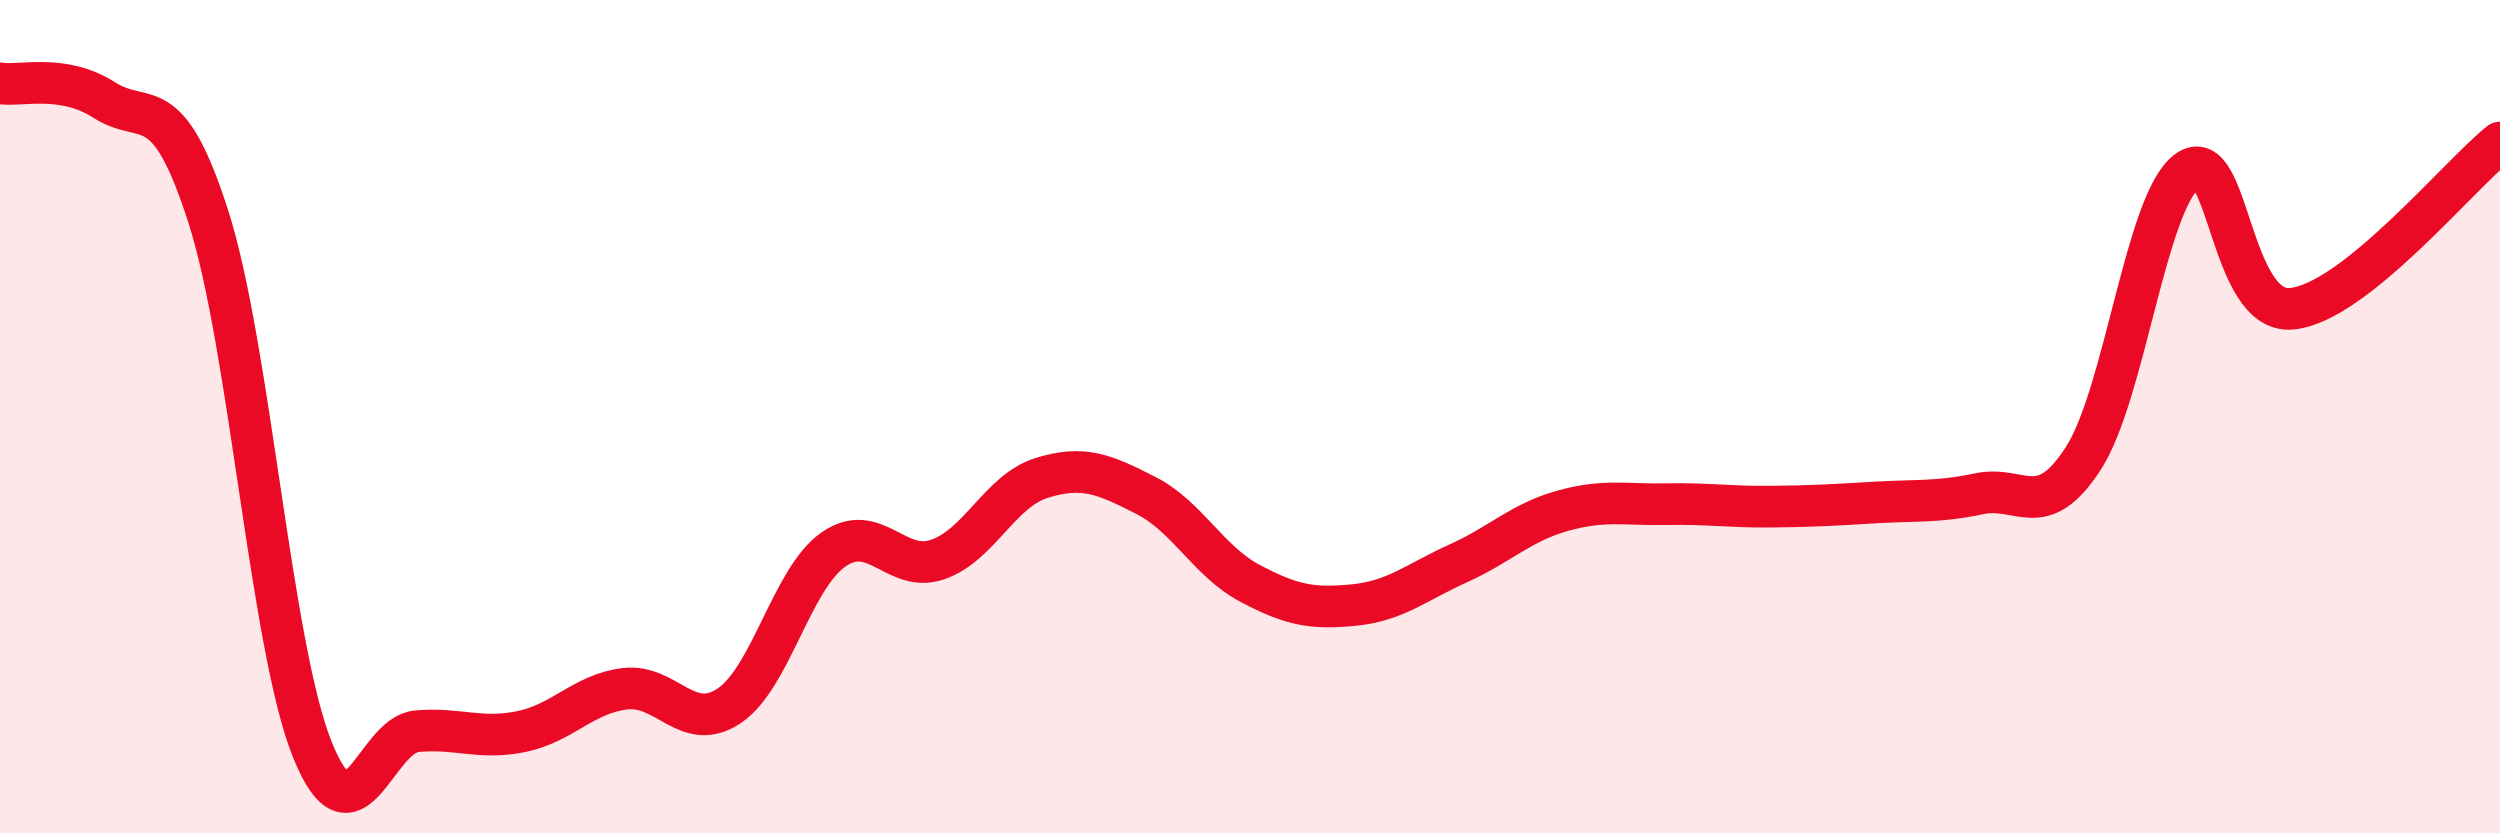
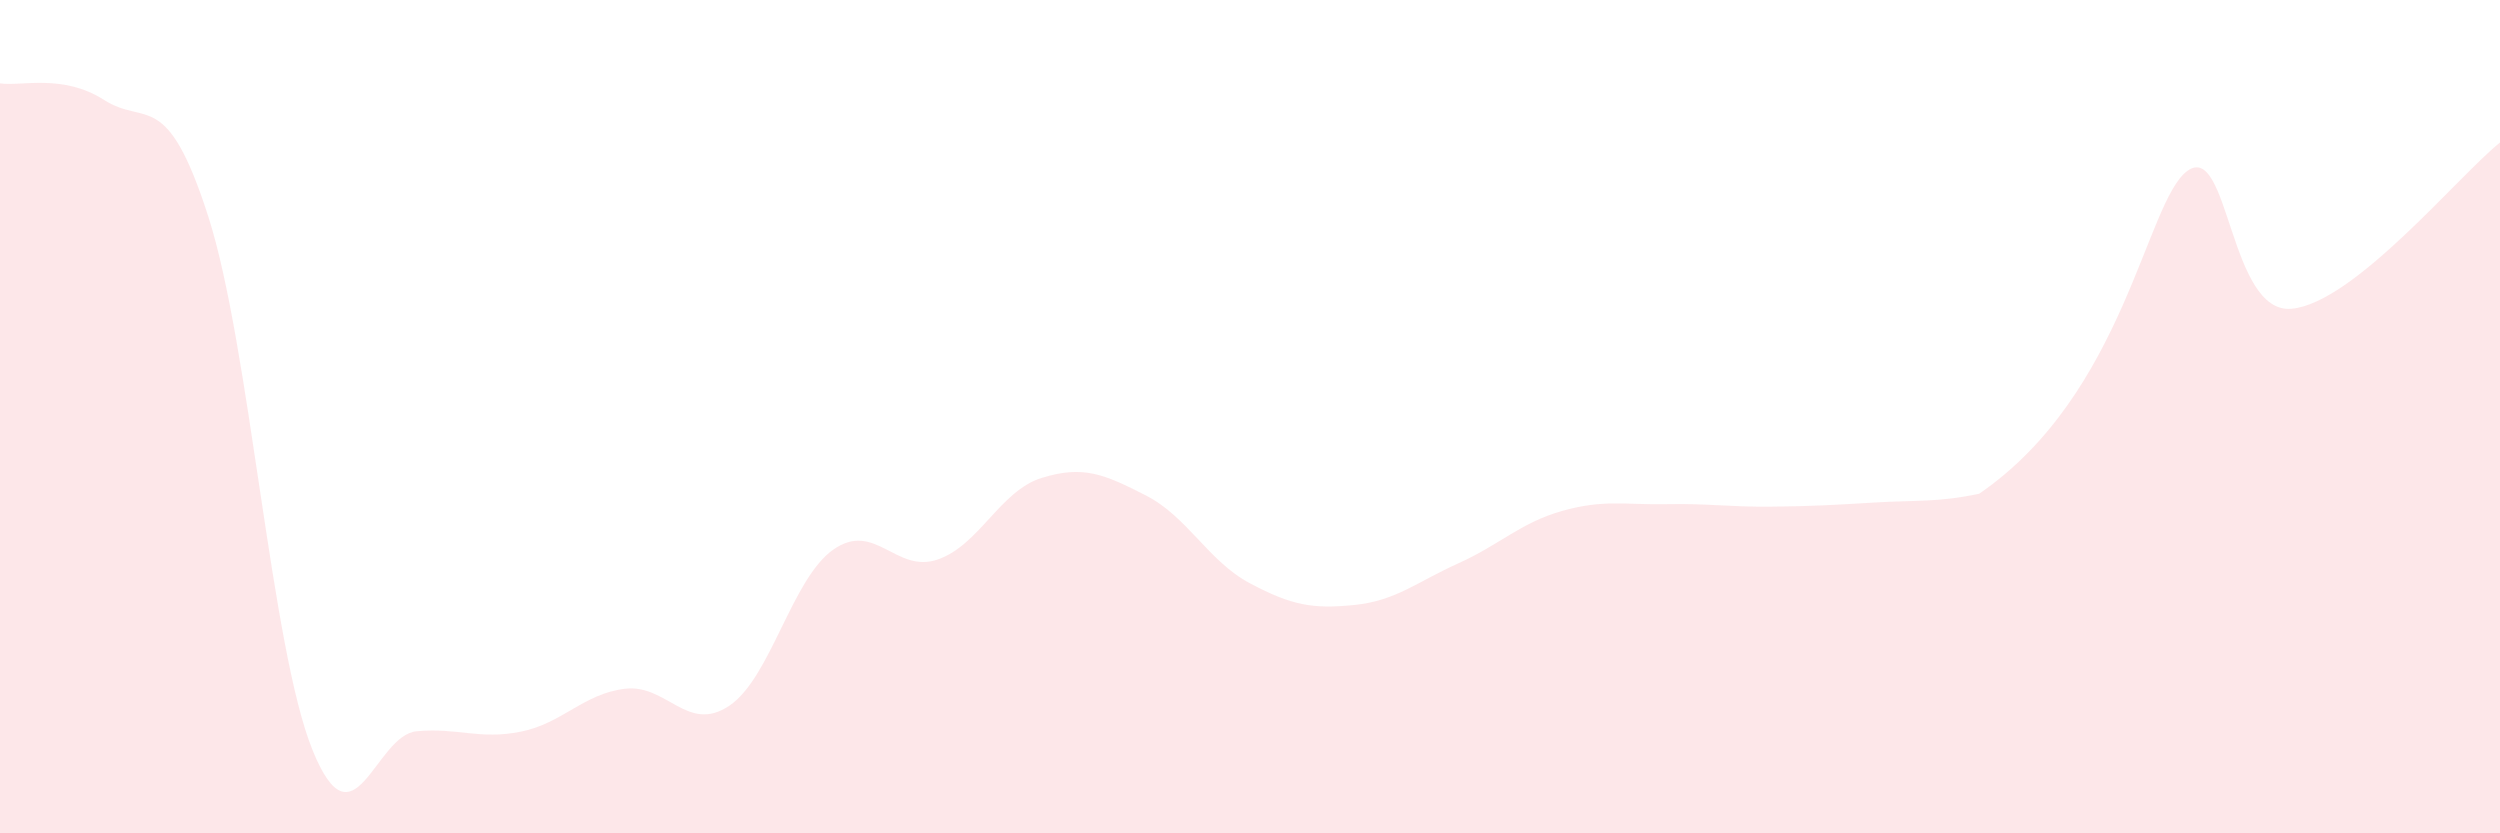
<svg xmlns="http://www.w3.org/2000/svg" width="60" height="20" viewBox="0 0 60 20">
-   <path d="M 0,2 C 0.5,2.08 1.5,1.76 2.5,2.4 C 3.5,3.04 4,2.08 5,5.2 C 6,8.32 6.5,15.53 7.5,18 C 8.5,20.47 9,17.64 10,17.55 C 11,17.46 11.5,17.76 12.5,17.56 C 13.5,17.36 14,16.65 15,16.53 C 16,16.41 16.5,17.61 17.5,16.94 C 18.5,16.27 19,13.89 20,13.19 C 21,12.49 21.5,13.77 22.5,13.43 C 23.5,13.09 24,11.78 25,11.47 C 26,11.16 26.5,11.38 27.5,11.89 C 28.5,12.4 29,13.47 30,14 C 31,14.53 31.5,14.62 32.5,14.52 C 33.5,14.42 34,13.97 35,13.52 C 36,13.07 36.5,12.54 37.5,12.26 C 38.5,11.98 39,12.12 40,12.1 C 41,12.08 41.5,12.17 42.5,12.16 C 43.5,12.15 44,12.12 45,12.06 C 46,12 46.5,12.06 47.5,11.85 C 48.5,11.64 49,12.55 50,11 C 51,9.45 51.5,4.82 52.5,4.1 C 53.5,3.38 53.5,7.55 55,7.41 C 56.5,7.27 59,4.22 60,3.42L60 20L0 20Z" fill="#EB0A25" opacity="0.1" stroke-linecap="round" stroke-linejoin="round" />
-   <path d="M 0,2 C 0.5,2.08 1.5,1.76 2.5,2.4 C 3.5,3.04 4,2.08 5,5.2 C 6,8.32 6.5,15.53 7.5,18 C 8.5,20.47 9,17.64 10,17.55 C 11,17.46 11.5,17.76 12.5,17.56 C 13.5,17.36 14,16.65 15,16.53 C 16,16.41 16.5,17.61 17.5,16.94 C 18.5,16.27 19,13.89 20,13.19 C 21,12.49 21.5,13.77 22.5,13.43 C 23.5,13.09 24,11.78 25,11.47 C 26,11.16 26.5,11.38 27.5,11.89 C 28.5,12.4 29,13.47 30,14 C 31,14.53 31.5,14.62 32.5,14.52 C 33.5,14.42 34,13.97 35,13.52 C 36,13.07 36.5,12.54 37.5,12.26 C 38.5,11.98 39,12.12 40,12.1 C 41,12.08 41.5,12.17 42.5,12.16 C 43.5,12.15 44,12.12 45,12.06 C 46,12 46.5,12.06 47.5,11.85 C 48.5,11.64 49,12.55 50,11 C 51,9.45 51.5,4.82 52.5,4.1 C 53.5,3.38 53.5,7.55 55,7.41 C 56.5,7.27 59,4.22 60,3.42" stroke="#EB0A25" stroke-width="1" fill="none" stroke-linecap="round" stroke-linejoin="round" />
+   <path d="M 0,2 C 0.5,2.08 1.5,1.76 2.5,2.4 C 3.5,3.04 4,2.08 5,5.2 C 6,8.32 6.5,15.53 7.5,18 C 8.5,20.47 9,17.64 10,17.55 C 11,17.46 11.5,17.76 12.5,17.56 C 13.5,17.36 14,16.65 15,16.53 C 16,16.41 16.5,17.61 17.5,16.94 C 18.5,16.27 19,13.89 20,13.19 C 21,12.49 21.5,13.77 22.5,13.43 C 23.5,13.09 24,11.78 25,11.47 C 26,11.16 26.5,11.38 27.5,11.89 C 28.5,12.4 29,13.47 30,14 C 31,14.53 31.5,14.62 32.5,14.52 C 33.5,14.42 34,13.97 35,13.52 C 36,13.07 36.5,12.54 37.5,12.26 C 38.5,11.98 39,12.12 40,12.1 C 41,12.08 41.5,12.17 42.5,12.16 C 43.5,12.15 44,12.12 45,12.06 C 46,12 46.5,12.06 47.5,11.85 C 51,9.45 51.5,4.82 52.5,4.1 C 53.5,3.38 53.5,7.55 55,7.41 C 56.5,7.27 59,4.22 60,3.42L60 20L0 20Z" fill="#EB0A25" opacity="0.1" stroke-linecap="round" stroke-linejoin="round" />
</svg>